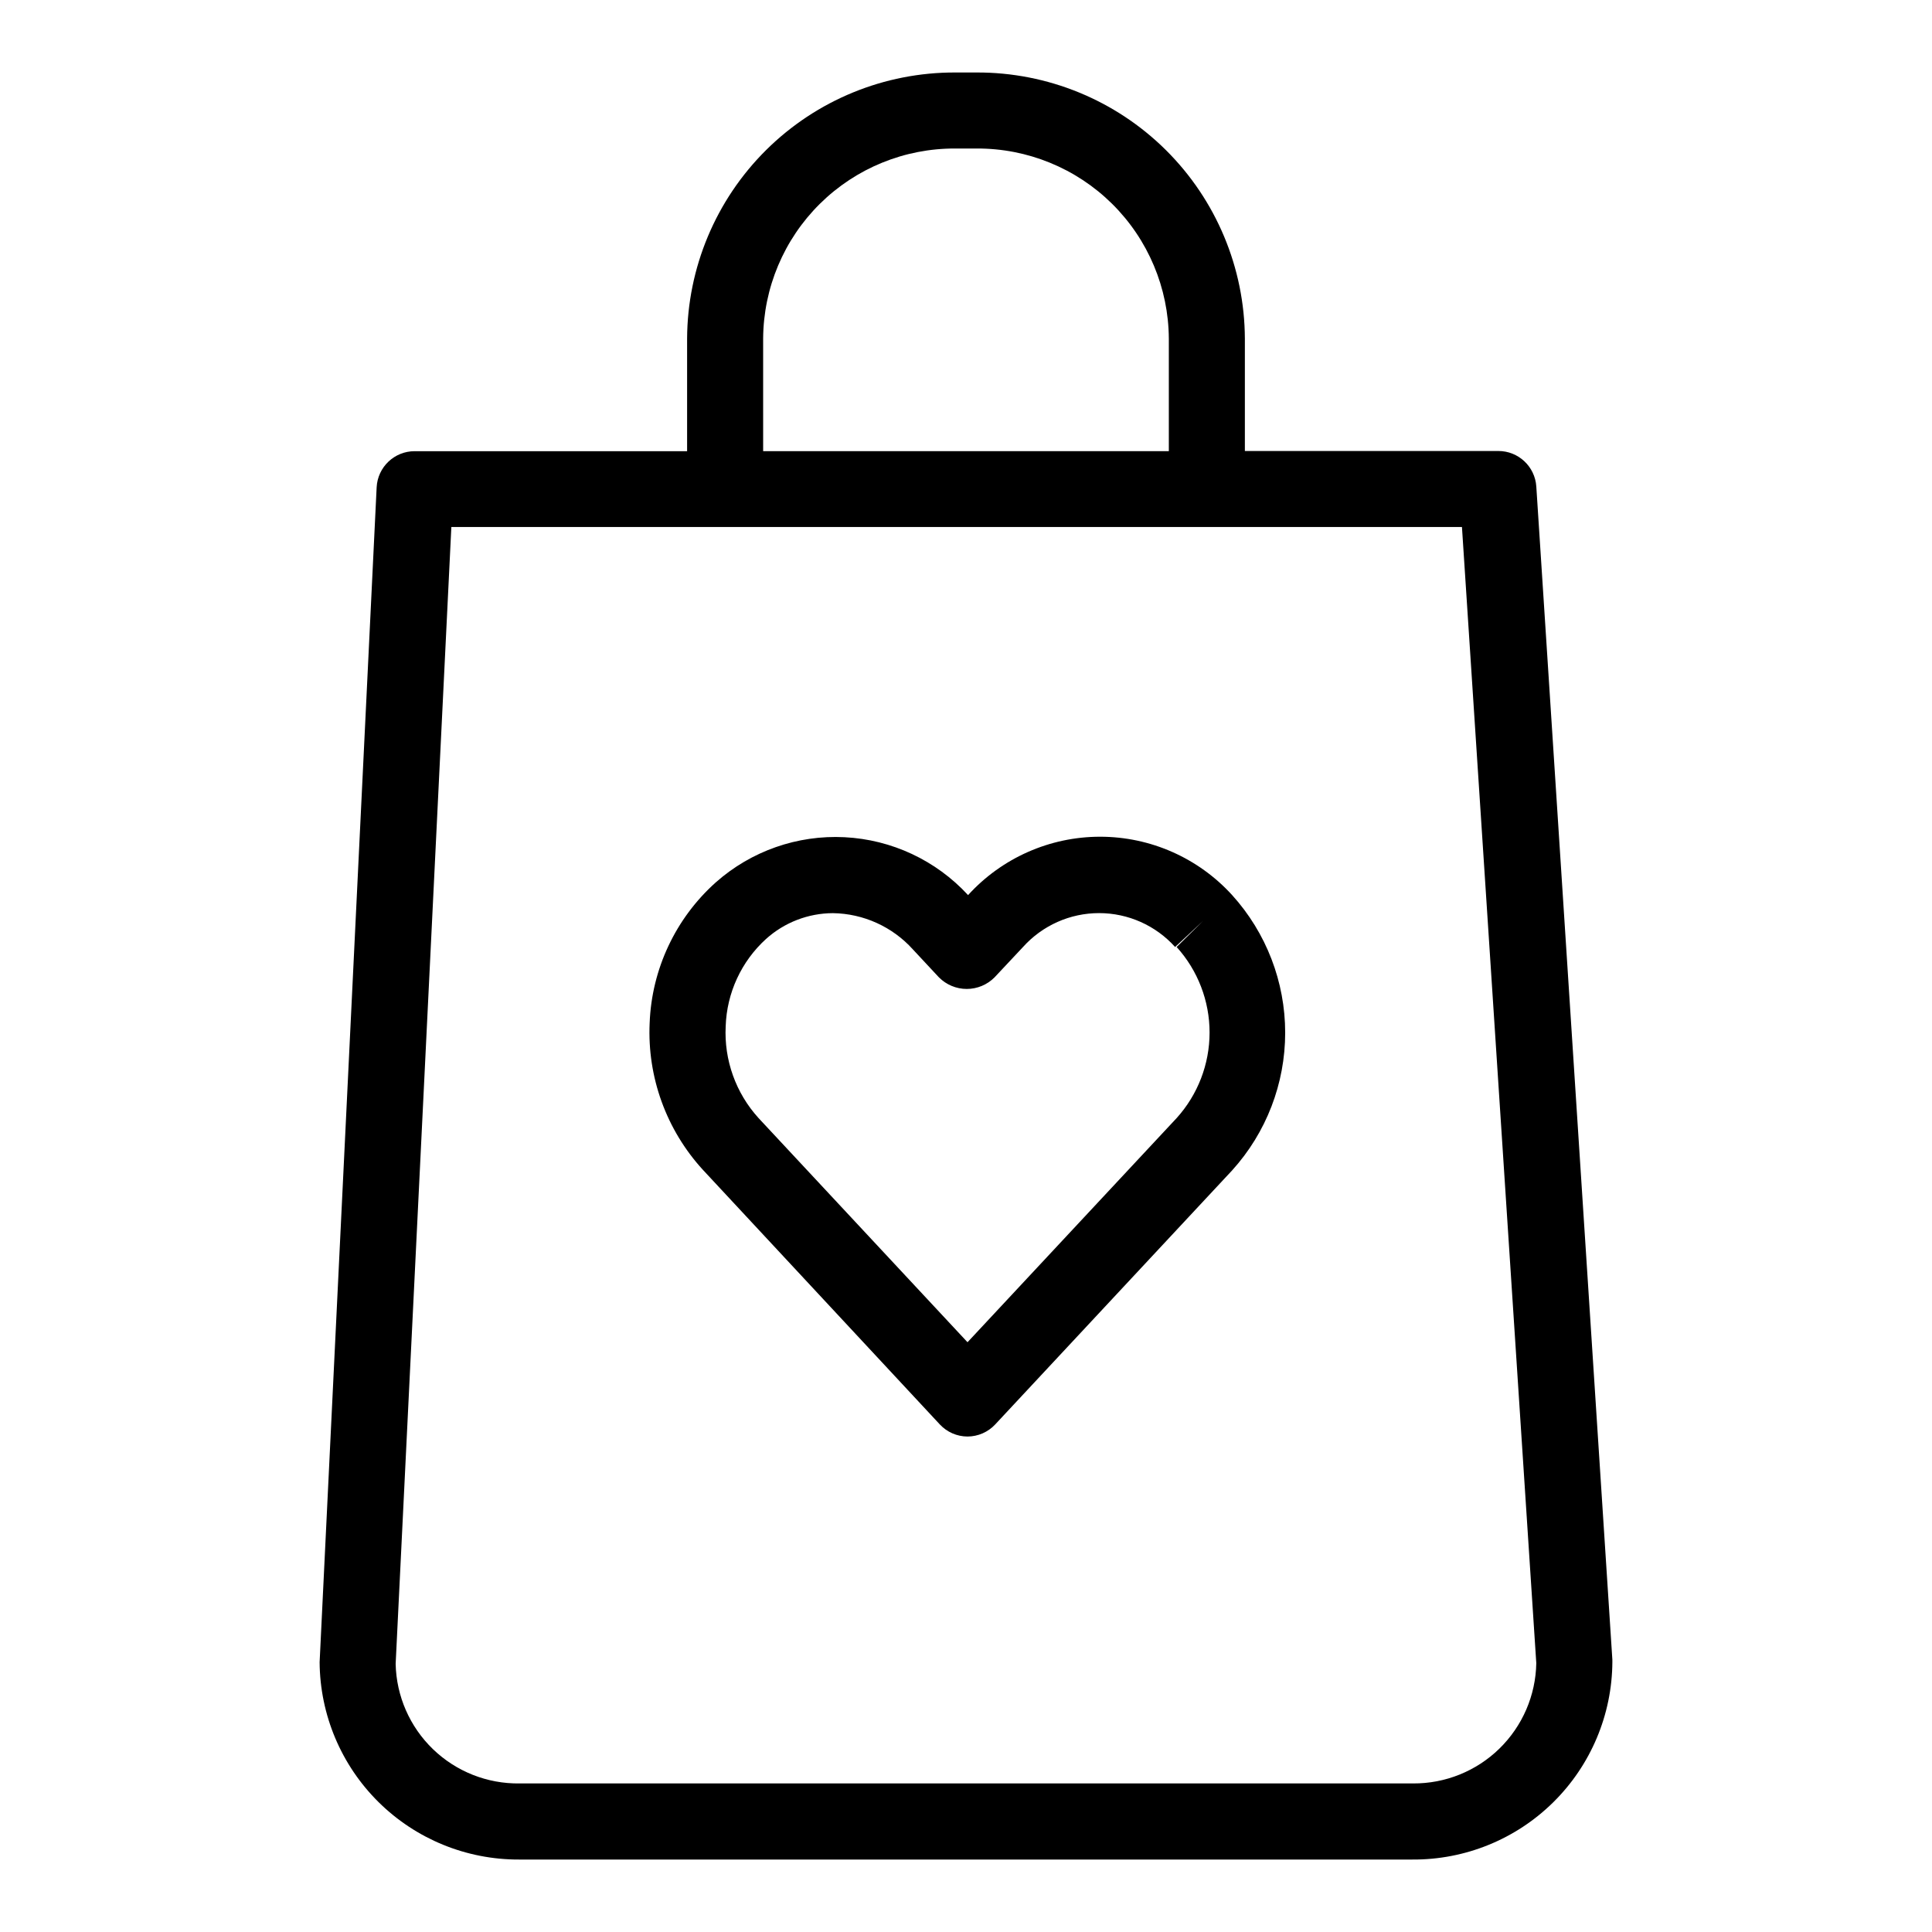
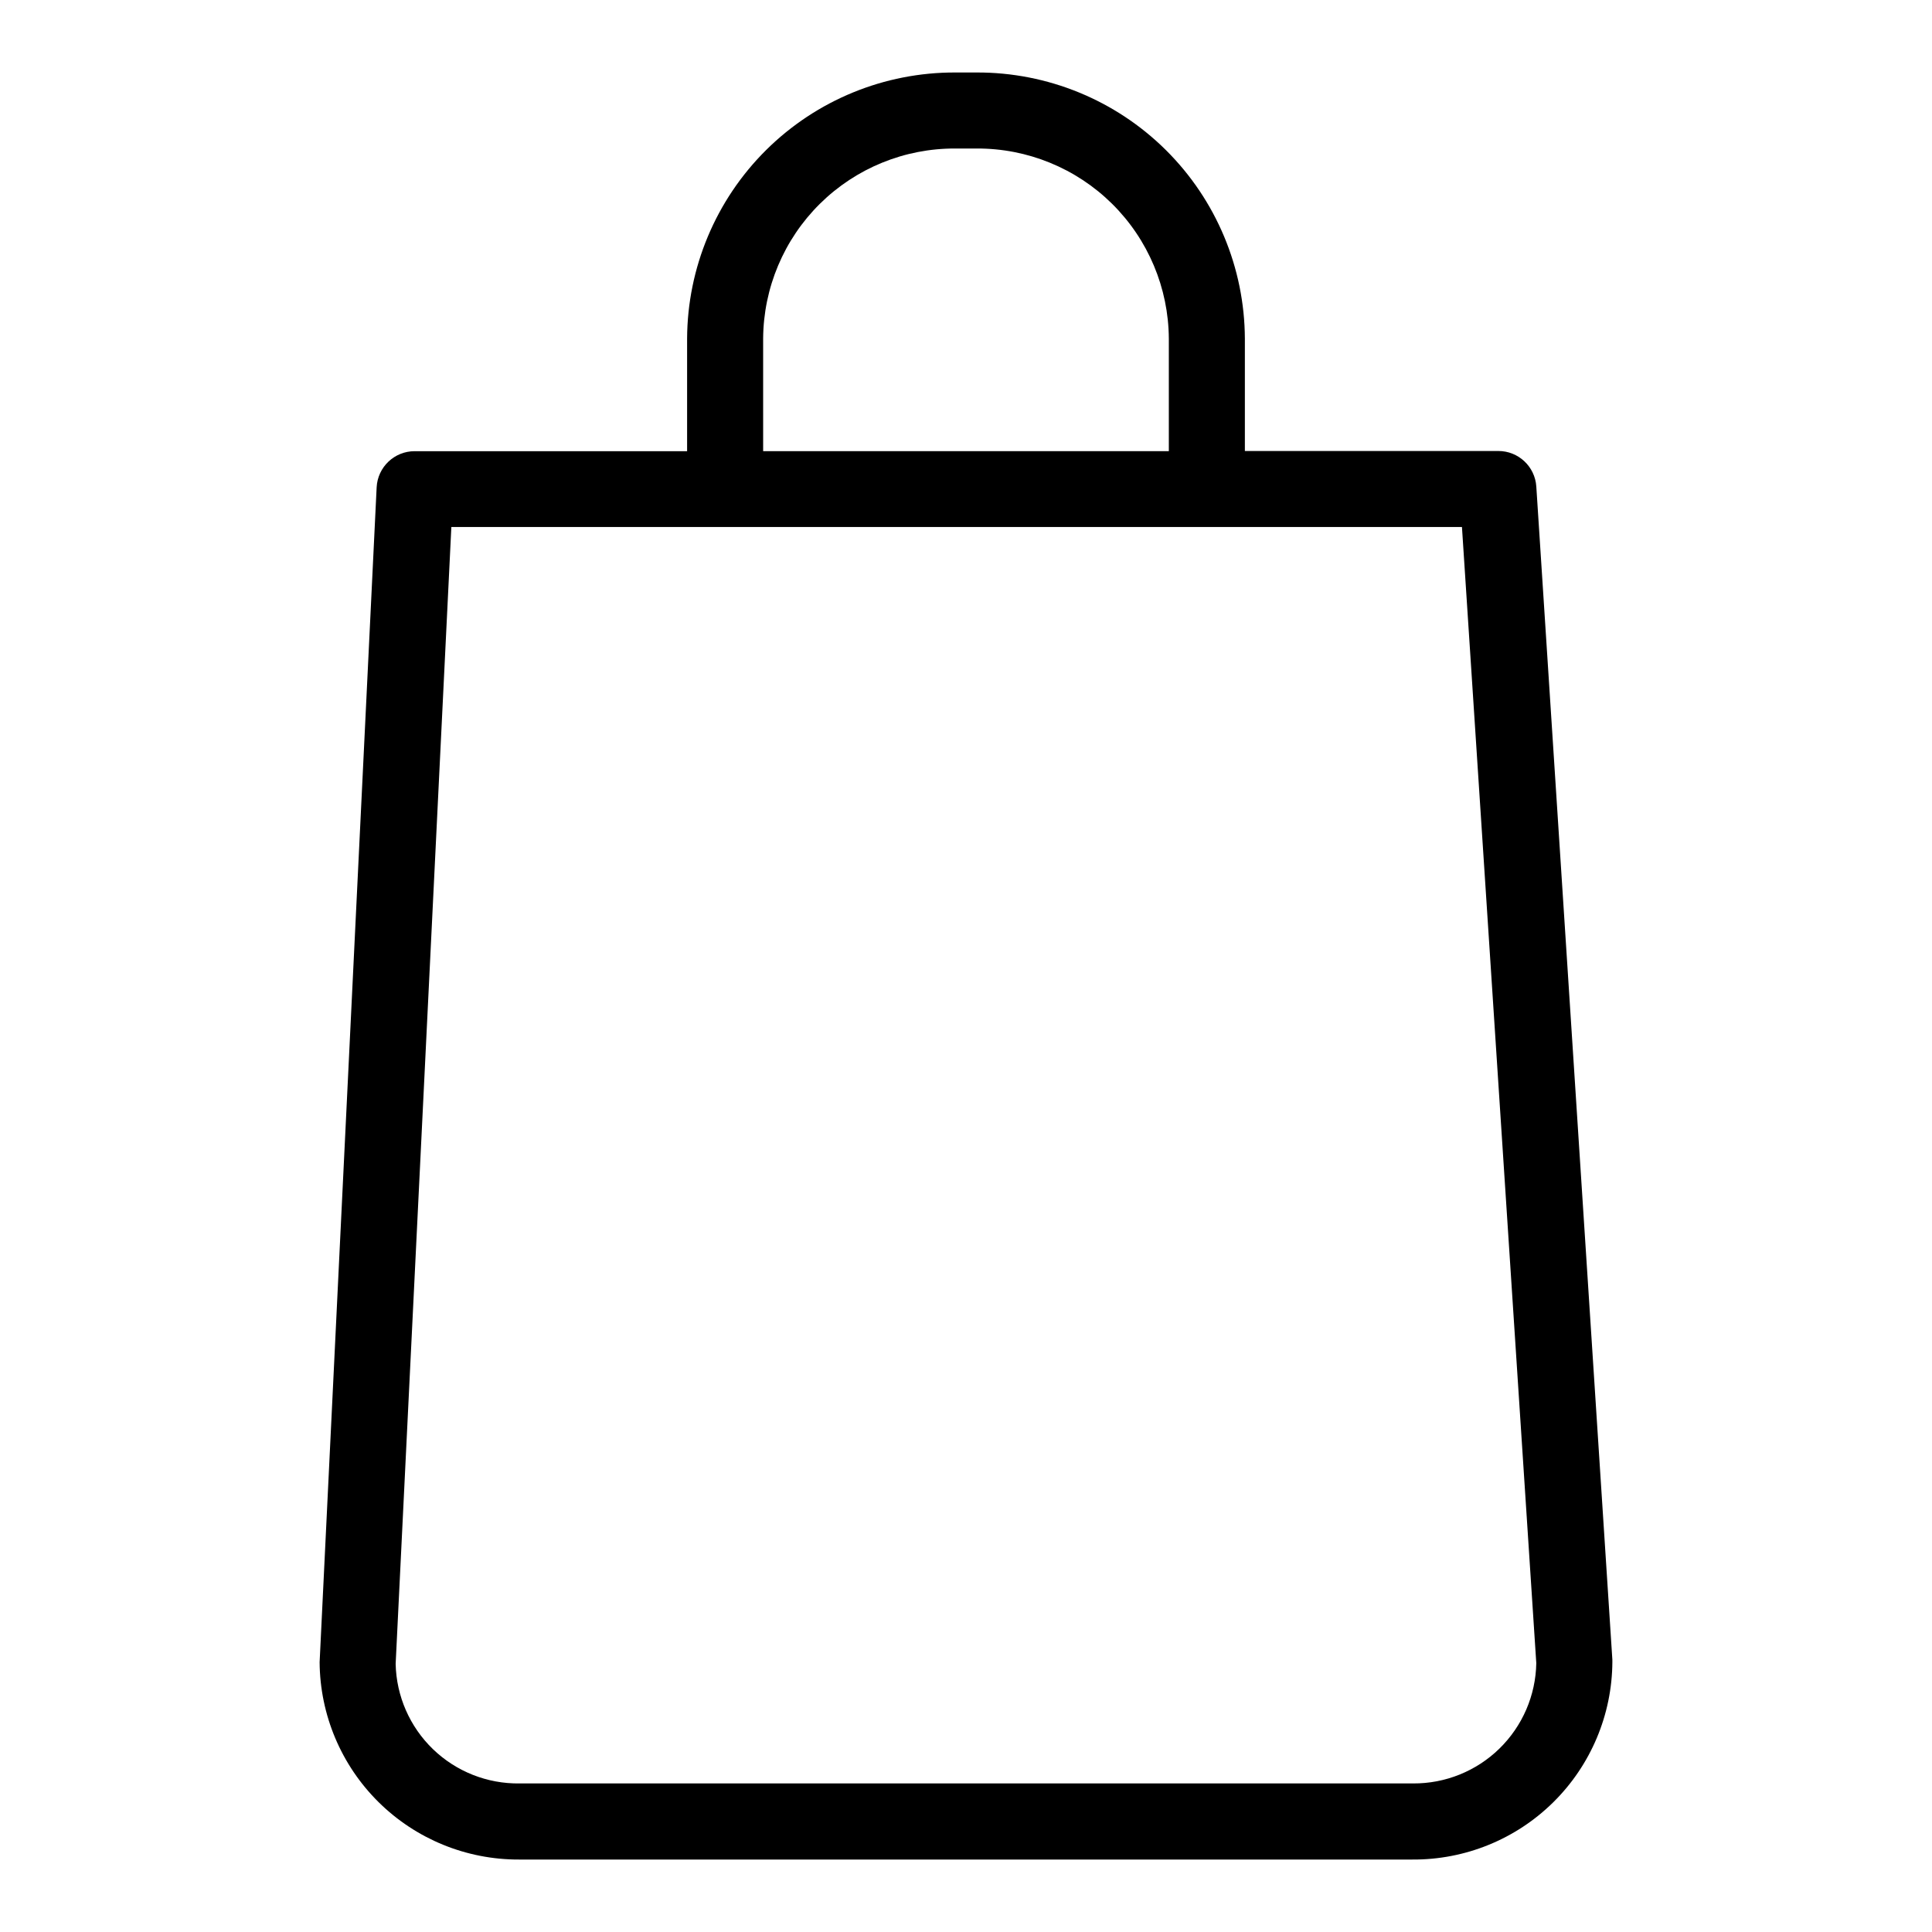
<svg xmlns="http://www.w3.org/2000/svg" fill="#000000" width="800px" height="800px" version="1.1" viewBox="144 144 512 512">
  <g>
-     <path d="m470.53 381.21c-8.965-9.852-21.668-15.469-34.988-15.469-13.32 0-26.023 5.617-34.992 15.469-8.484-9.203-20.238-14.711-32.738-15.34-12.5-0.633-24.746 3.664-34.117 11.965-10.66 9.531-16.988 22.988-17.531 37.281-0.652 14.324 4.426 28.316 14.105 38.895l62.777 67.461c1.898 2.047 4.562 3.215 7.356 3.223 2.793-0.008 5.457-1.176 7.356-3.223l62.773-67.312c9.047-9.992 14.055-22.992 14.055-36.473 0-13.48-5.008-26.48-14.055-36.477zm-14.711 59.098-55.418 59.398-55.371-59.398c-6.031-6.625-9.168-15.387-8.715-24.336 0.289-8.836 4.141-17.176 10.68-23.125 4.867-4.391 11.184-6.828 17.734-6.852 8.102 0.117 15.789 3.606 21.211 9.625l6.902 7.406v-0.004c1.949 1.957 4.594 3.059 7.356 3.059s5.41-1.102 7.356-3.059l7.559-8.059c5.141-5.715 12.465-8.98 20.152-8.98s15.012 3.266 20.152 8.98l7.406-6.902-7.004 6.902c5.617 6.215 8.73 14.293 8.73 22.672 0 8.375-3.113 16.457-8.73 22.672z" />
    <path d="m571.29 583.79-20.152-310.85c-0.344-5.309-4.758-9.434-10.074-9.422h-67.16v-29.773c-0.078-18.777-7.613-36.758-20.941-49.984-13.332-13.227-31.367-20.617-50.145-20.551h-5.644c-18.777-0.066-36.812 7.324-50.145 20.551-13.328 13.227-20.863 31.207-20.941 49.984v29.824h-72.195c-5.375-0.008-9.809 4.207-10.078 9.574l-15.113 311.36v-0.004c0.094 13.93 5.703 27.254 15.598 37.055 9.898 9.801 23.273 15.281 37.203 15.242h236.79c13.973 0.094 27.406-5.371 37.348-15.188 9.941-9.82 15.574-23.188 15.652-37.16zm-225.05-350.05c0.078-13.434 5.488-26.285 15.039-35.734 9.551-9.445 22.461-14.715 35.895-14.648h5.644c13.434-0.066 26.344 5.203 35.895 14.648 9.551 9.449 14.961 22.301 15.039 35.734v29.824h-107.51zm172.25 382.89h-236.79c-8.547 0.121-16.797-3.141-22.953-9.078-6.152-5.938-9.711-14.062-9.895-22.613l14.762-301.28h267.82l19.699 301.08c-0.145 8.543-3.656 16.684-9.77 22.656-6.109 5.969-14.332 9.289-22.875 9.234z" />
  </g>
</svg>